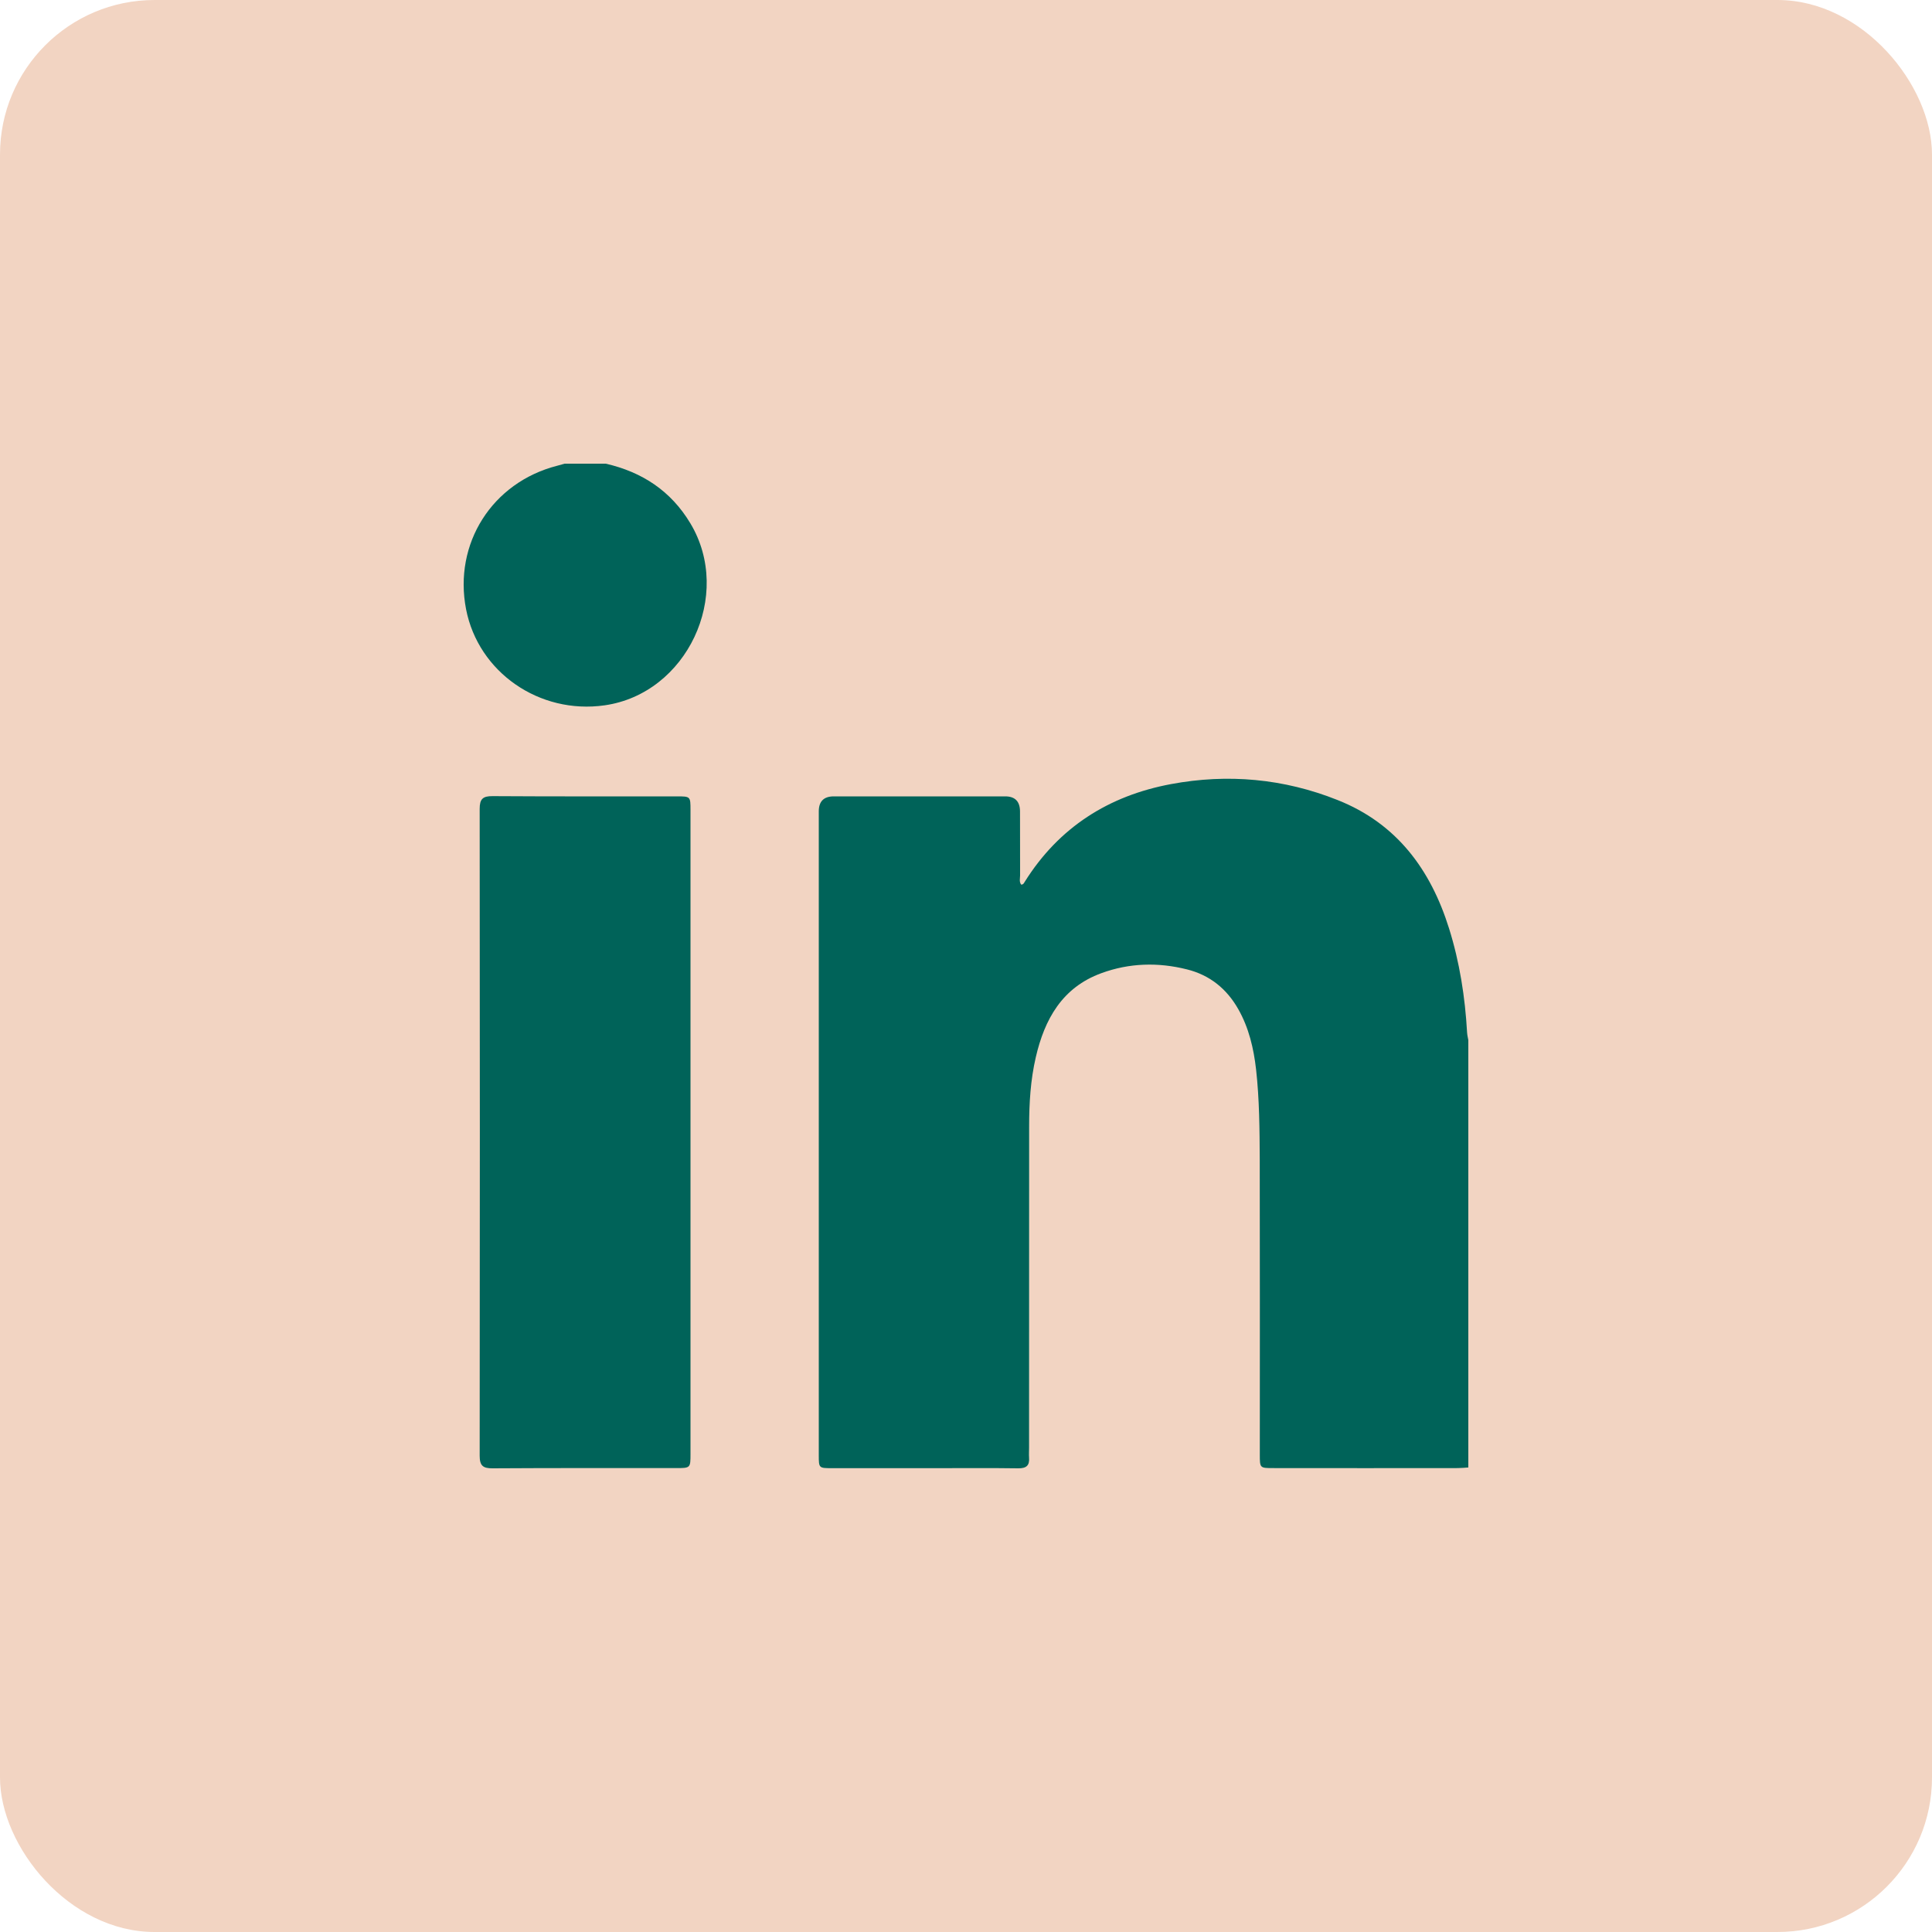
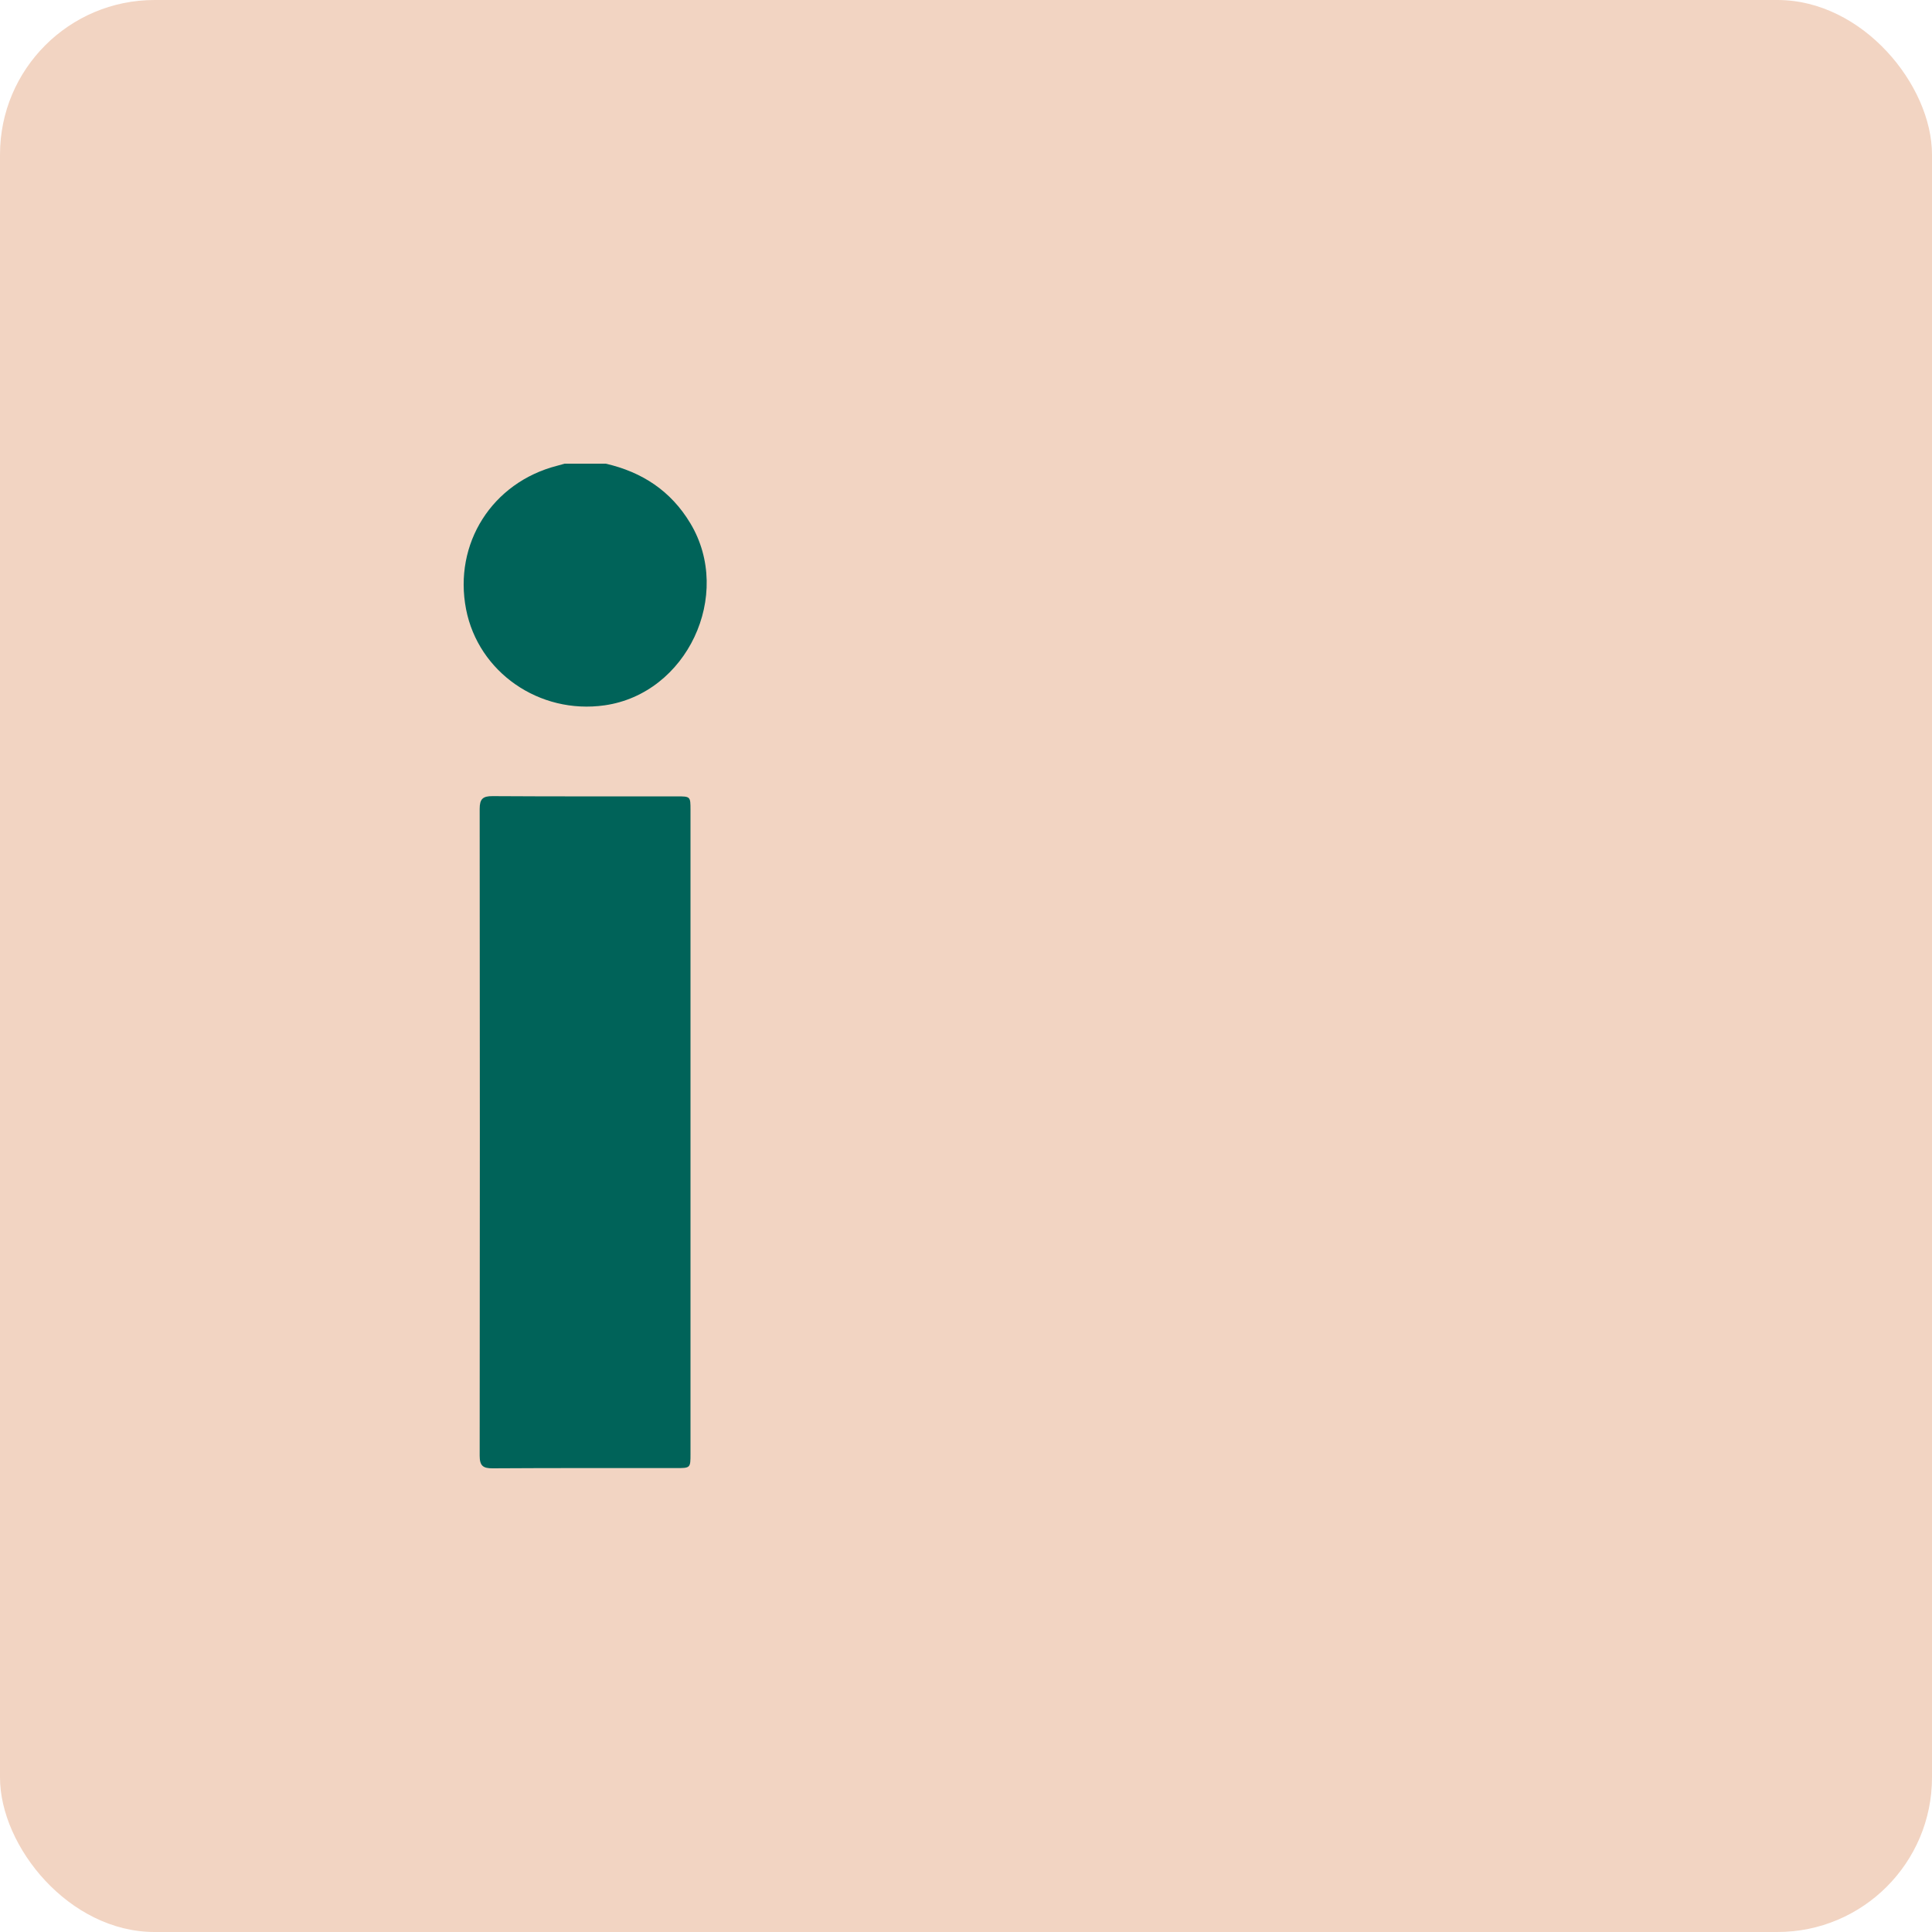
<svg xmlns="http://www.w3.org/2000/svg" width="25" height="25" viewBox="0 0 25 25" fill="none">
  <rect width="25" height="25" rx="2" fill="#F2D4C2" />
-   <path d="M19.001 18.989C18.954 18.992 18.908 18.997 18.862 18.997C18.067 18.998 17.273 18.998 16.478 18.997C16.303 18.997 16.302 18.997 16.302 18.824C16.302 17.552 16.304 16.279 16.301 15.007C16.299 14.618 16.297 14.229 16.254 13.842C16.223 13.568 16.161 13.301 16.023 13.058C15.874 12.795 15.654 12.617 15.36 12.544C14.987 12.45 14.613 12.46 14.251 12.593C13.745 12.778 13.517 13.188 13.403 13.681C13.335 13.975 13.317 14.274 13.317 14.575C13.317 15.962 13.316 17.348 13.316 18.735C13.316 18.777 13.313 18.82 13.316 18.862C13.324 18.966 13.279 19.001 13.175 19C12.824 18.995 12.473 18.998 12.122 18.998C11.67 18.998 11.218 18.998 10.765 18.998C10.596 18.998 10.595 18.997 10.595 18.831C10.595 18.269 10.595 17.707 10.595 17.145C10.595 14.93 10.595 12.714 10.595 10.499C10.595 10.37 10.66 10.305 10.789 10.305C11.529 10.305 12.269 10.305 13.008 10.305C13.135 10.305 13.199 10.371 13.199 10.502C13.199 10.777 13.199 11.052 13.2 11.327C13.2 11.367 13.186 11.41 13.214 11.447C13.243 11.447 13.25 11.426 13.261 11.409C13.703 10.704 14.348 10.296 15.154 10.146C15.888 10.009 16.612 10.075 17.307 10.352C18.072 10.655 18.512 11.25 18.751 12.015C18.888 12.452 18.958 12.902 18.984 13.36C18.986 13.393 18.994 13.426 19 13.459V18.989L19.001 18.989Z" fill="#006359" />
  <path d="M7.839 6C8.309 6.108 8.682 6.352 8.934 6.773C9.489 7.7 8.889 8.976 7.823 9.127C6.979 9.247 6.19 8.699 6.031 7.884C5.866 7.034 6.368 6.243 7.209 6.027C7.241 6.019 7.273 6.009 7.306 6C7.483 6 7.661 6 7.838 6H7.839Z" fill="#006359" />
  <path d="M8.935 14.651C8.935 16.038 8.935 17.424 8.935 18.81C8.935 18.997 8.935 18.997 8.746 18.997C7.955 18.997 7.165 18.995 6.375 19C6.248 19.001 6.207 18.965 6.207 18.836C6.21 16.046 6.21 13.257 6.207 10.467C6.207 10.339 6.247 10.301 6.374 10.302C7.169 10.307 7.963 10.305 8.758 10.305C8.934 10.305 8.935 10.306 8.935 10.48C8.935 11.871 8.935 13.261 8.935 14.652L8.935 14.651Z" fill="#006359" />
</svg>